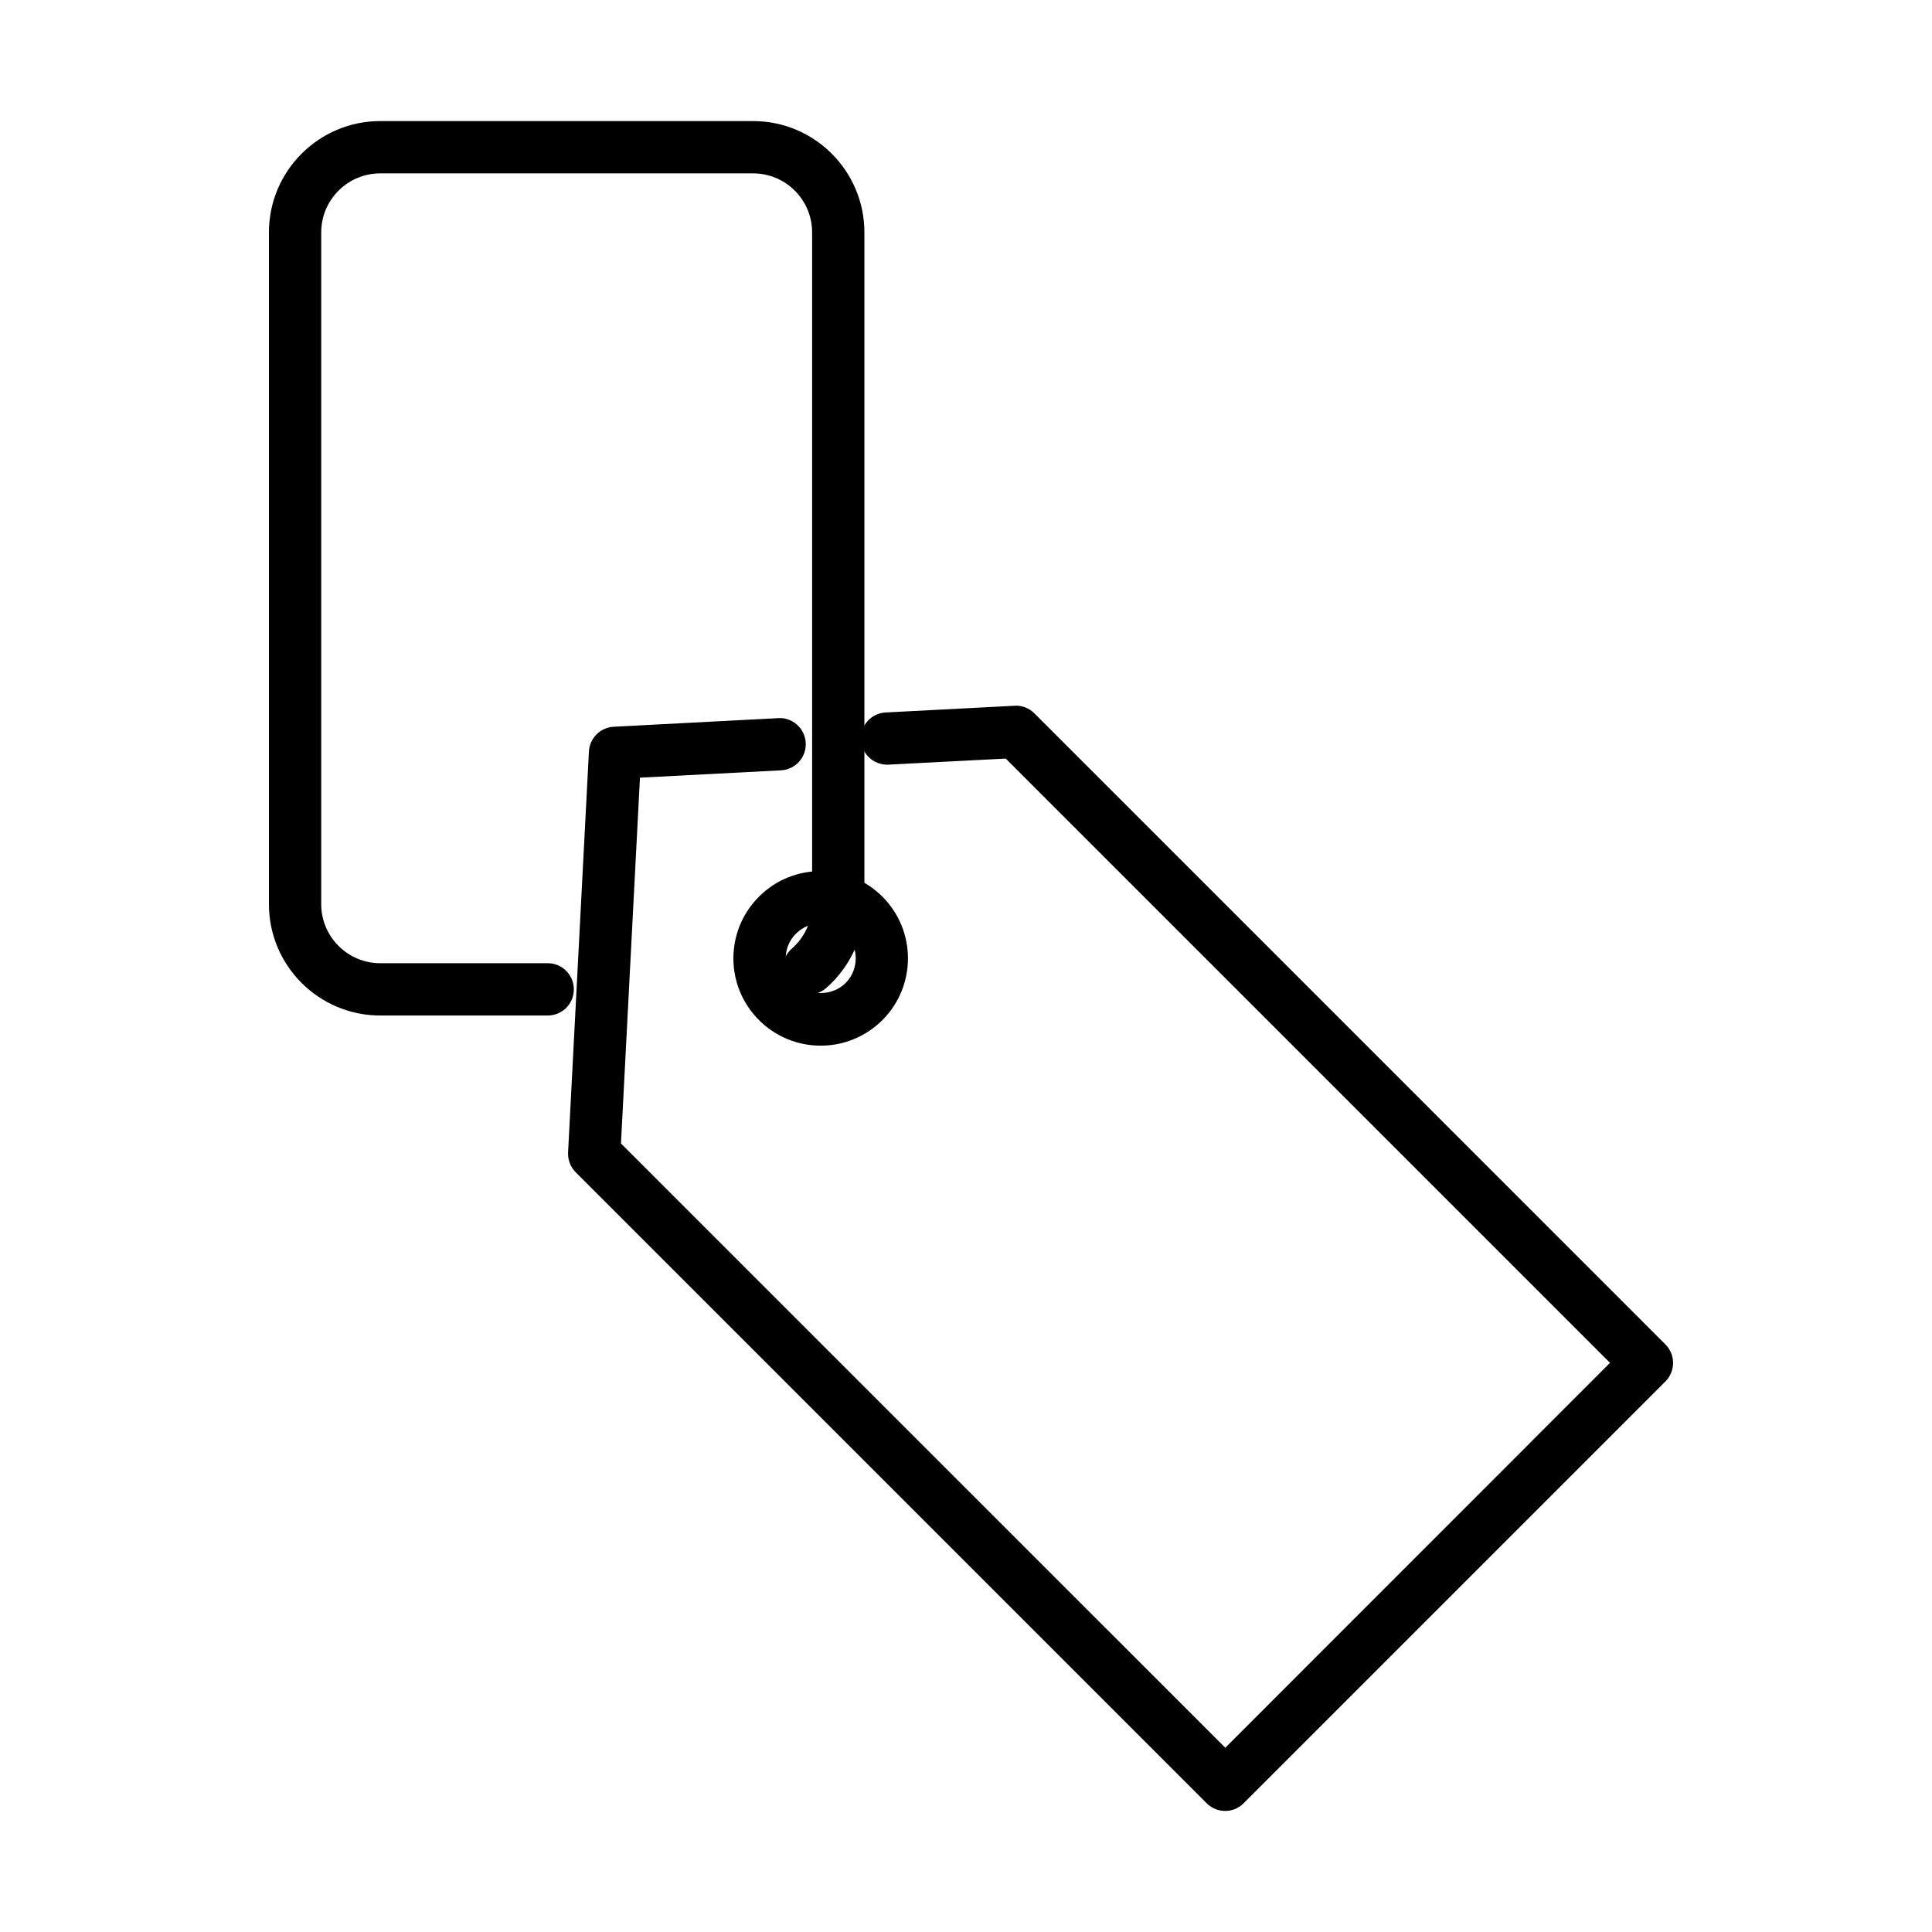
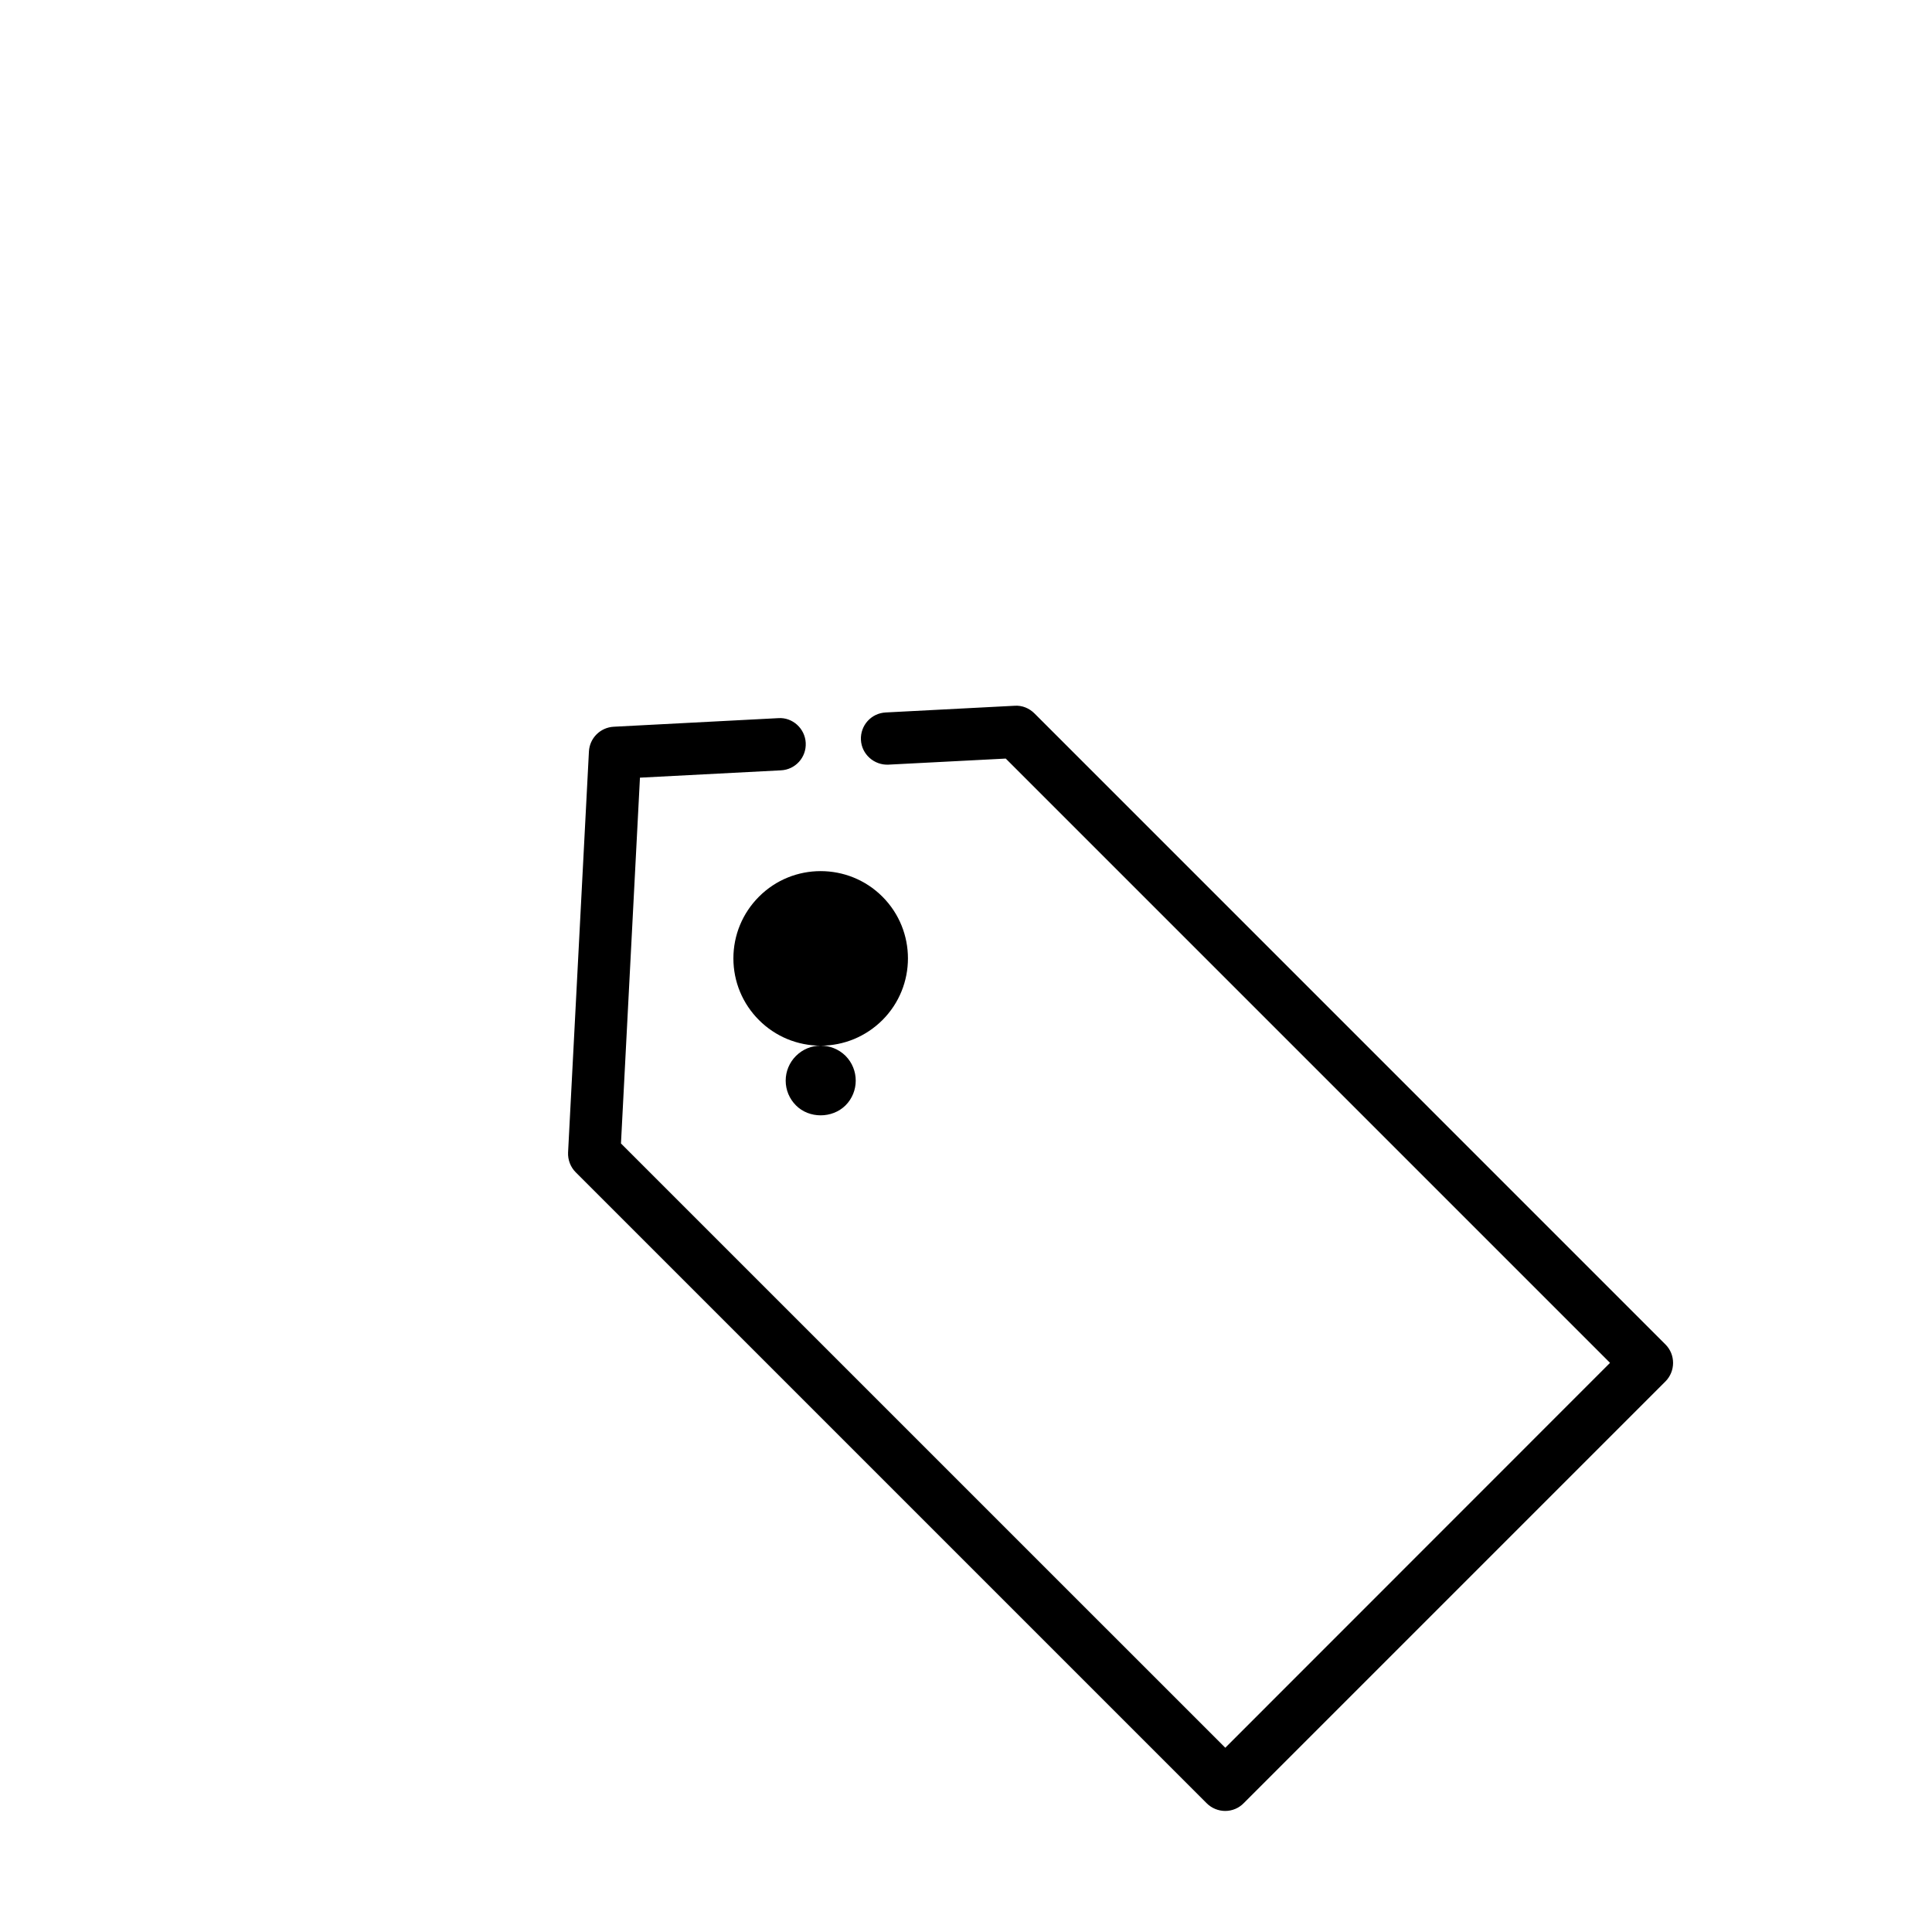
<svg xmlns="http://www.w3.org/2000/svg" fill="#000000" width="800px" height="800px" version="1.1" viewBox="144 144 512 512">
  <g>
    <path d="m468.71 623.92c-1.832 0-3.609-0.723-4.918-2.031l-167.22-167.22c-1.391-1.387-2.109-3.305-2.027-5.25l5.527-106.27c0.191-3.555 3.027-6.359 6.555-6.555l43.617-2.277c3.75-0.277 7.09 2.723 7.281 6.555 0.195 3.832-2.723 7.082-6.555 7.273l-37.375 1.945-5.031 96.941 160.15 160.14 101.96-102-160.14-160.14-31.105 1.609c-3.777 0.168-7.078-2.746-7.273-6.551-0.195-3.832 2.723-7.082 6.555-7.277l34.184-1.777c1.973-0.137 3.859 0.641 5.246 2.027l167.22 167.23c2.695 2.691 2.695 7.082 0 9.801l-111.77 111.77c-1.305 1.332-3.055 2.055-4.887 2.055z" />
-     <path d="m361.49 421.11c-6.164 0-11.992-2.418-16.352-6.777-4.359-4.359-6.781-10.188-6.781-16.355 0-6.164 2.422-11.996 6.781-16.355 8.996-9.023 23.684-9.023 32.711 0 9.023 9.027 9.023 23.688 0 32.711-4.387 4.359-10.195 6.777-16.359 6.777zm0-32.406c-2.387 0-4.742 0.918-6.551 2.723-1.746 1.746-2.723 4.082-2.723 6.551 0 2.473 0.977 4.805 2.723 6.555 3.5 3.527 9.605 3.5 13.133 0 3.609-3.609 3.609-9.496 0-13.137-1.832-1.805-4.223-2.691-6.582-2.691z" />
-     <path d="m289.16 413.12h-44.402c-16.27 0-29.488-13.219-29.488-29.492v-178.05c0-16.273 13.246-29.492 29.488-29.492h98.828c16.27 0 29.488 13.246 29.488 29.492v178.05c0 8.496-3.691 16.578-10.133 22.215-2.891 2.527-7.242 2.223-9.77-0.668-2.527-2.887-2.223-7.246 0.664-9.773 3.414-2.996 5.383-7.273 5.383-11.773v-178.05c0-8.637-7.027-15.633-15.633-15.633h-98.828c-8.633 0-15.633 7.023-15.633 15.633v178.05c0 8.609 7.027 15.633 15.633 15.633h44.402c3.832 0 6.914 3.109 6.914 6.941s-3.082 6.918-6.914 6.918z" />
+     <path d="m361.49 421.11c-6.164 0-11.992-2.418-16.352-6.777-4.359-4.359-6.781-10.188-6.781-16.355 0-6.164 2.422-11.996 6.781-16.355 8.996-9.023 23.684-9.023 32.711 0 9.023 9.027 9.023 23.688 0 32.711-4.387 4.359-10.195 6.777-16.359 6.777zc-2.387 0-4.742 0.918-6.551 2.723-1.746 1.746-2.723 4.082-2.723 6.551 0 2.473 0.977 4.805 2.723 6.555 3.5 3.527 9.605 3.5 13.133 0 3.609-3.609 3.609-9.496 0-13.137-1.832-1.805-4.223-2.691-6.582-2.691z" />
  </g>
</svg>